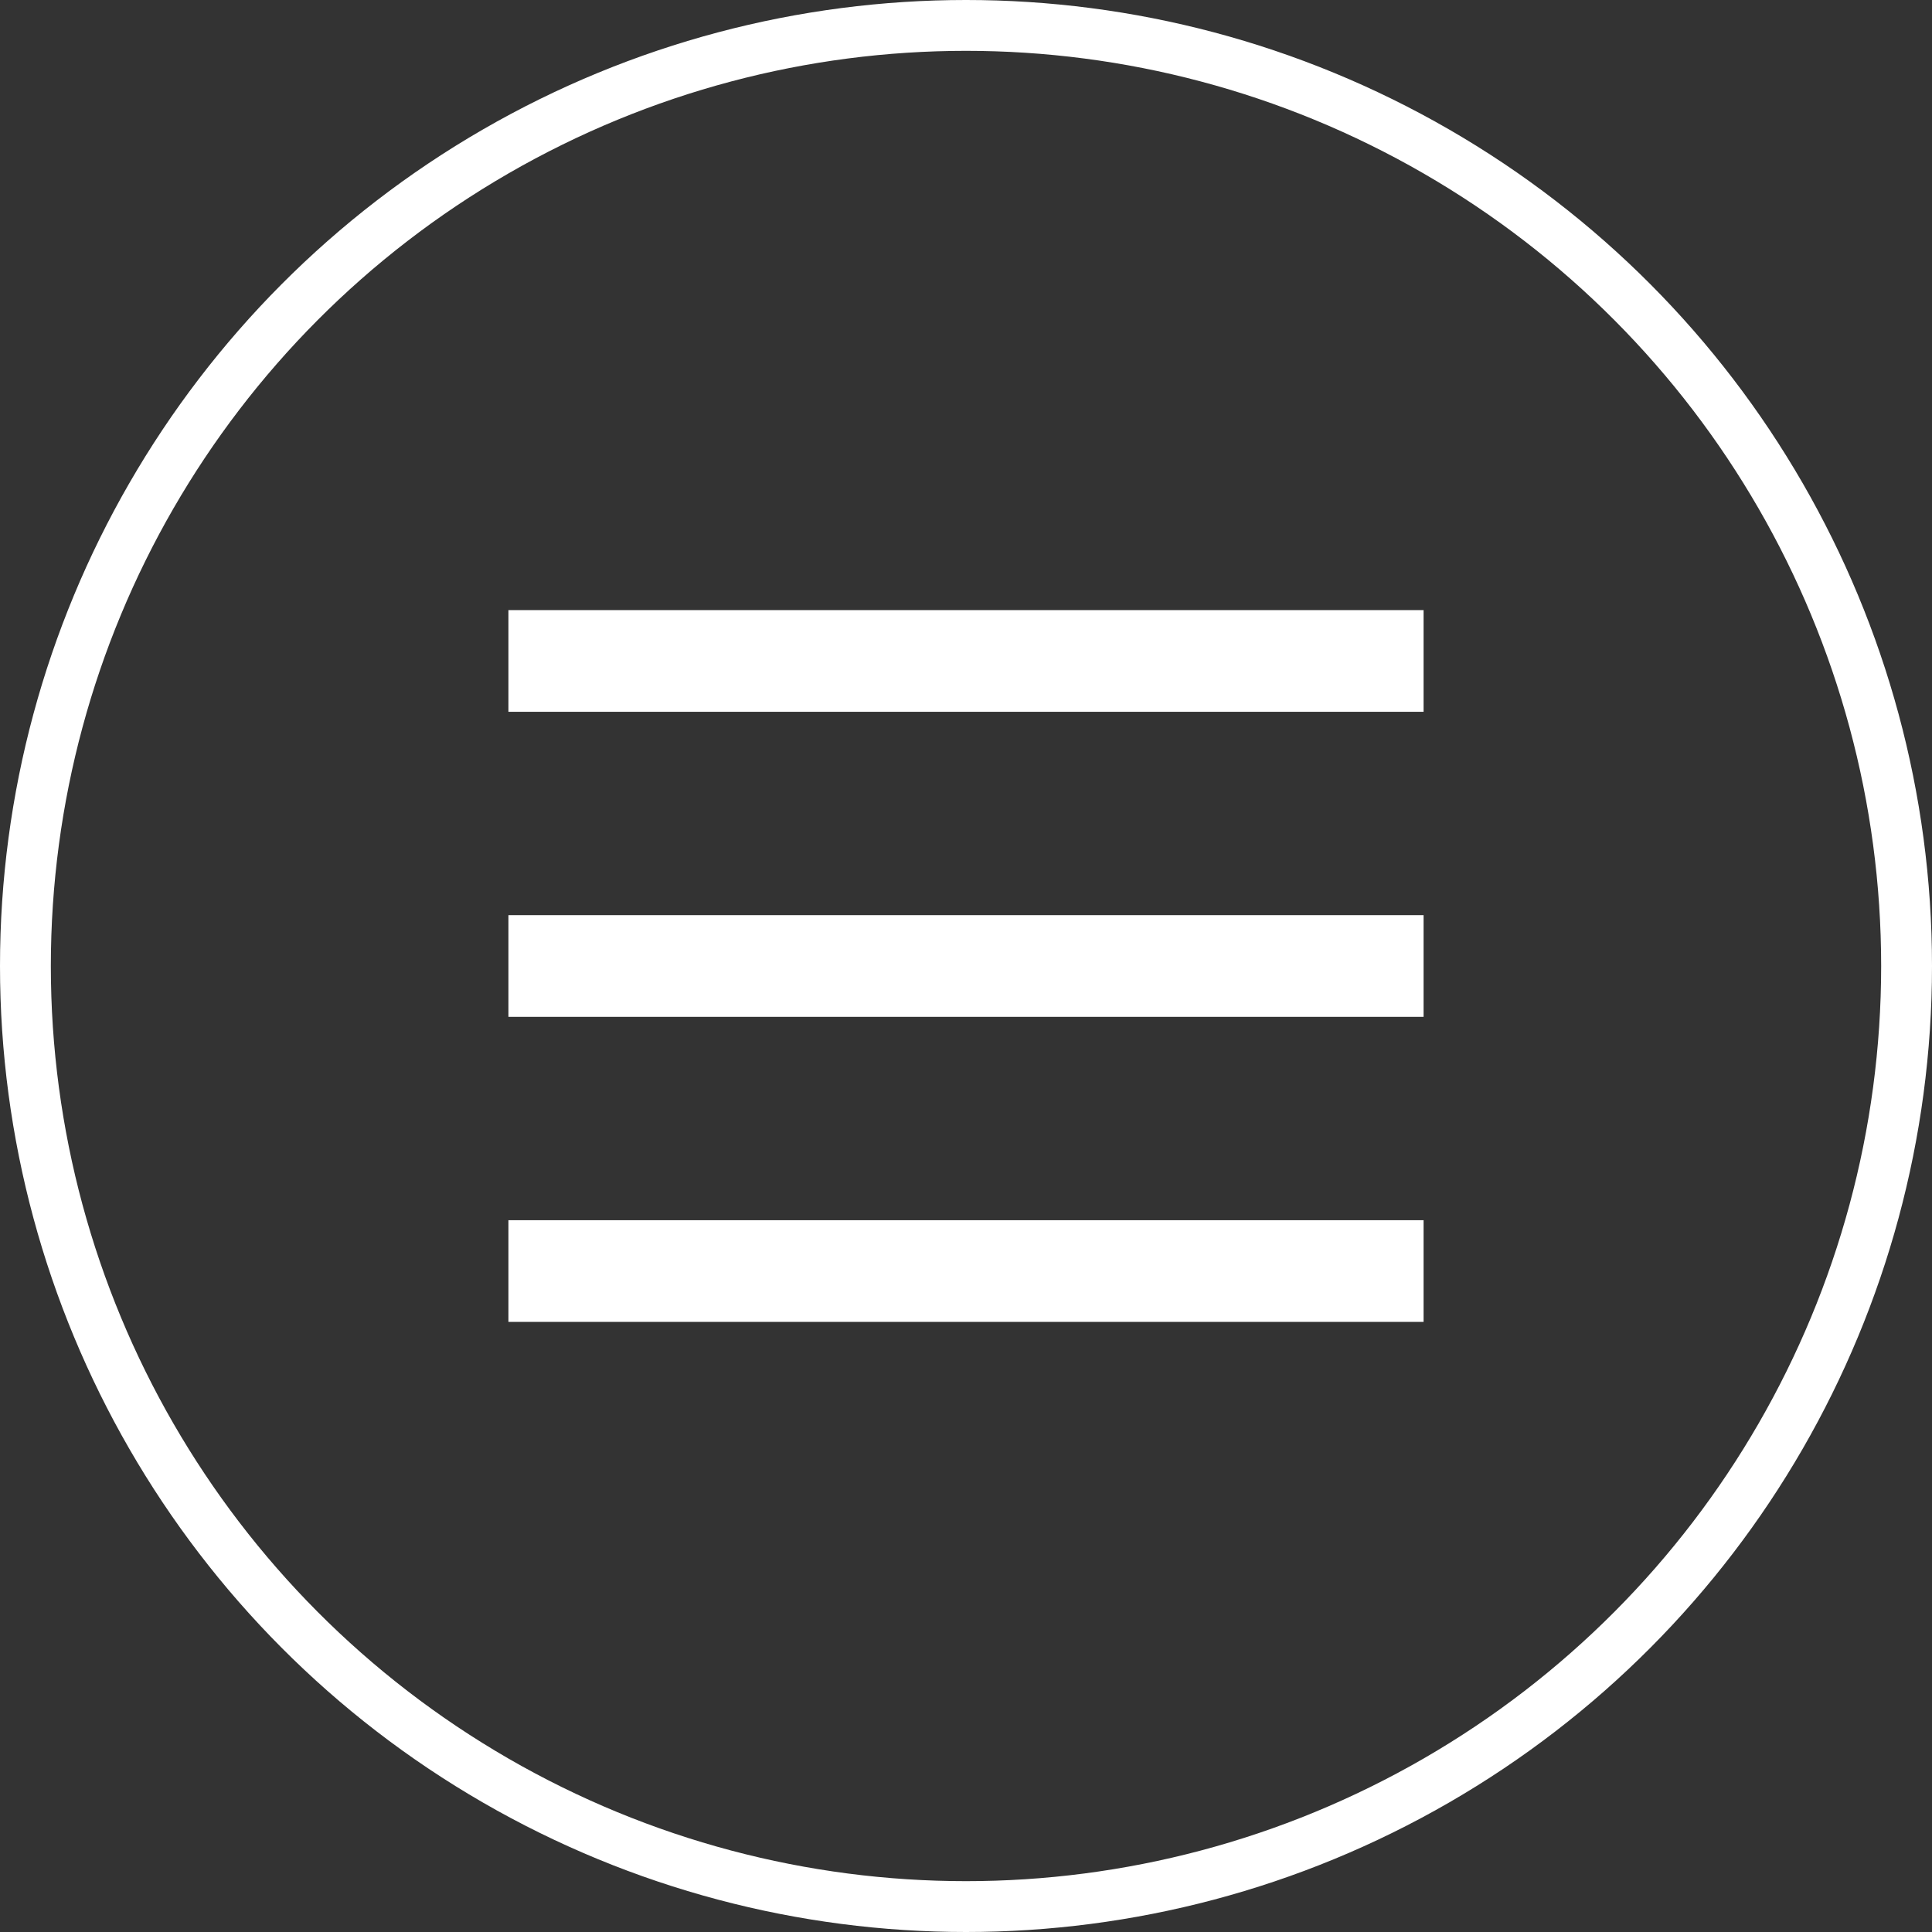
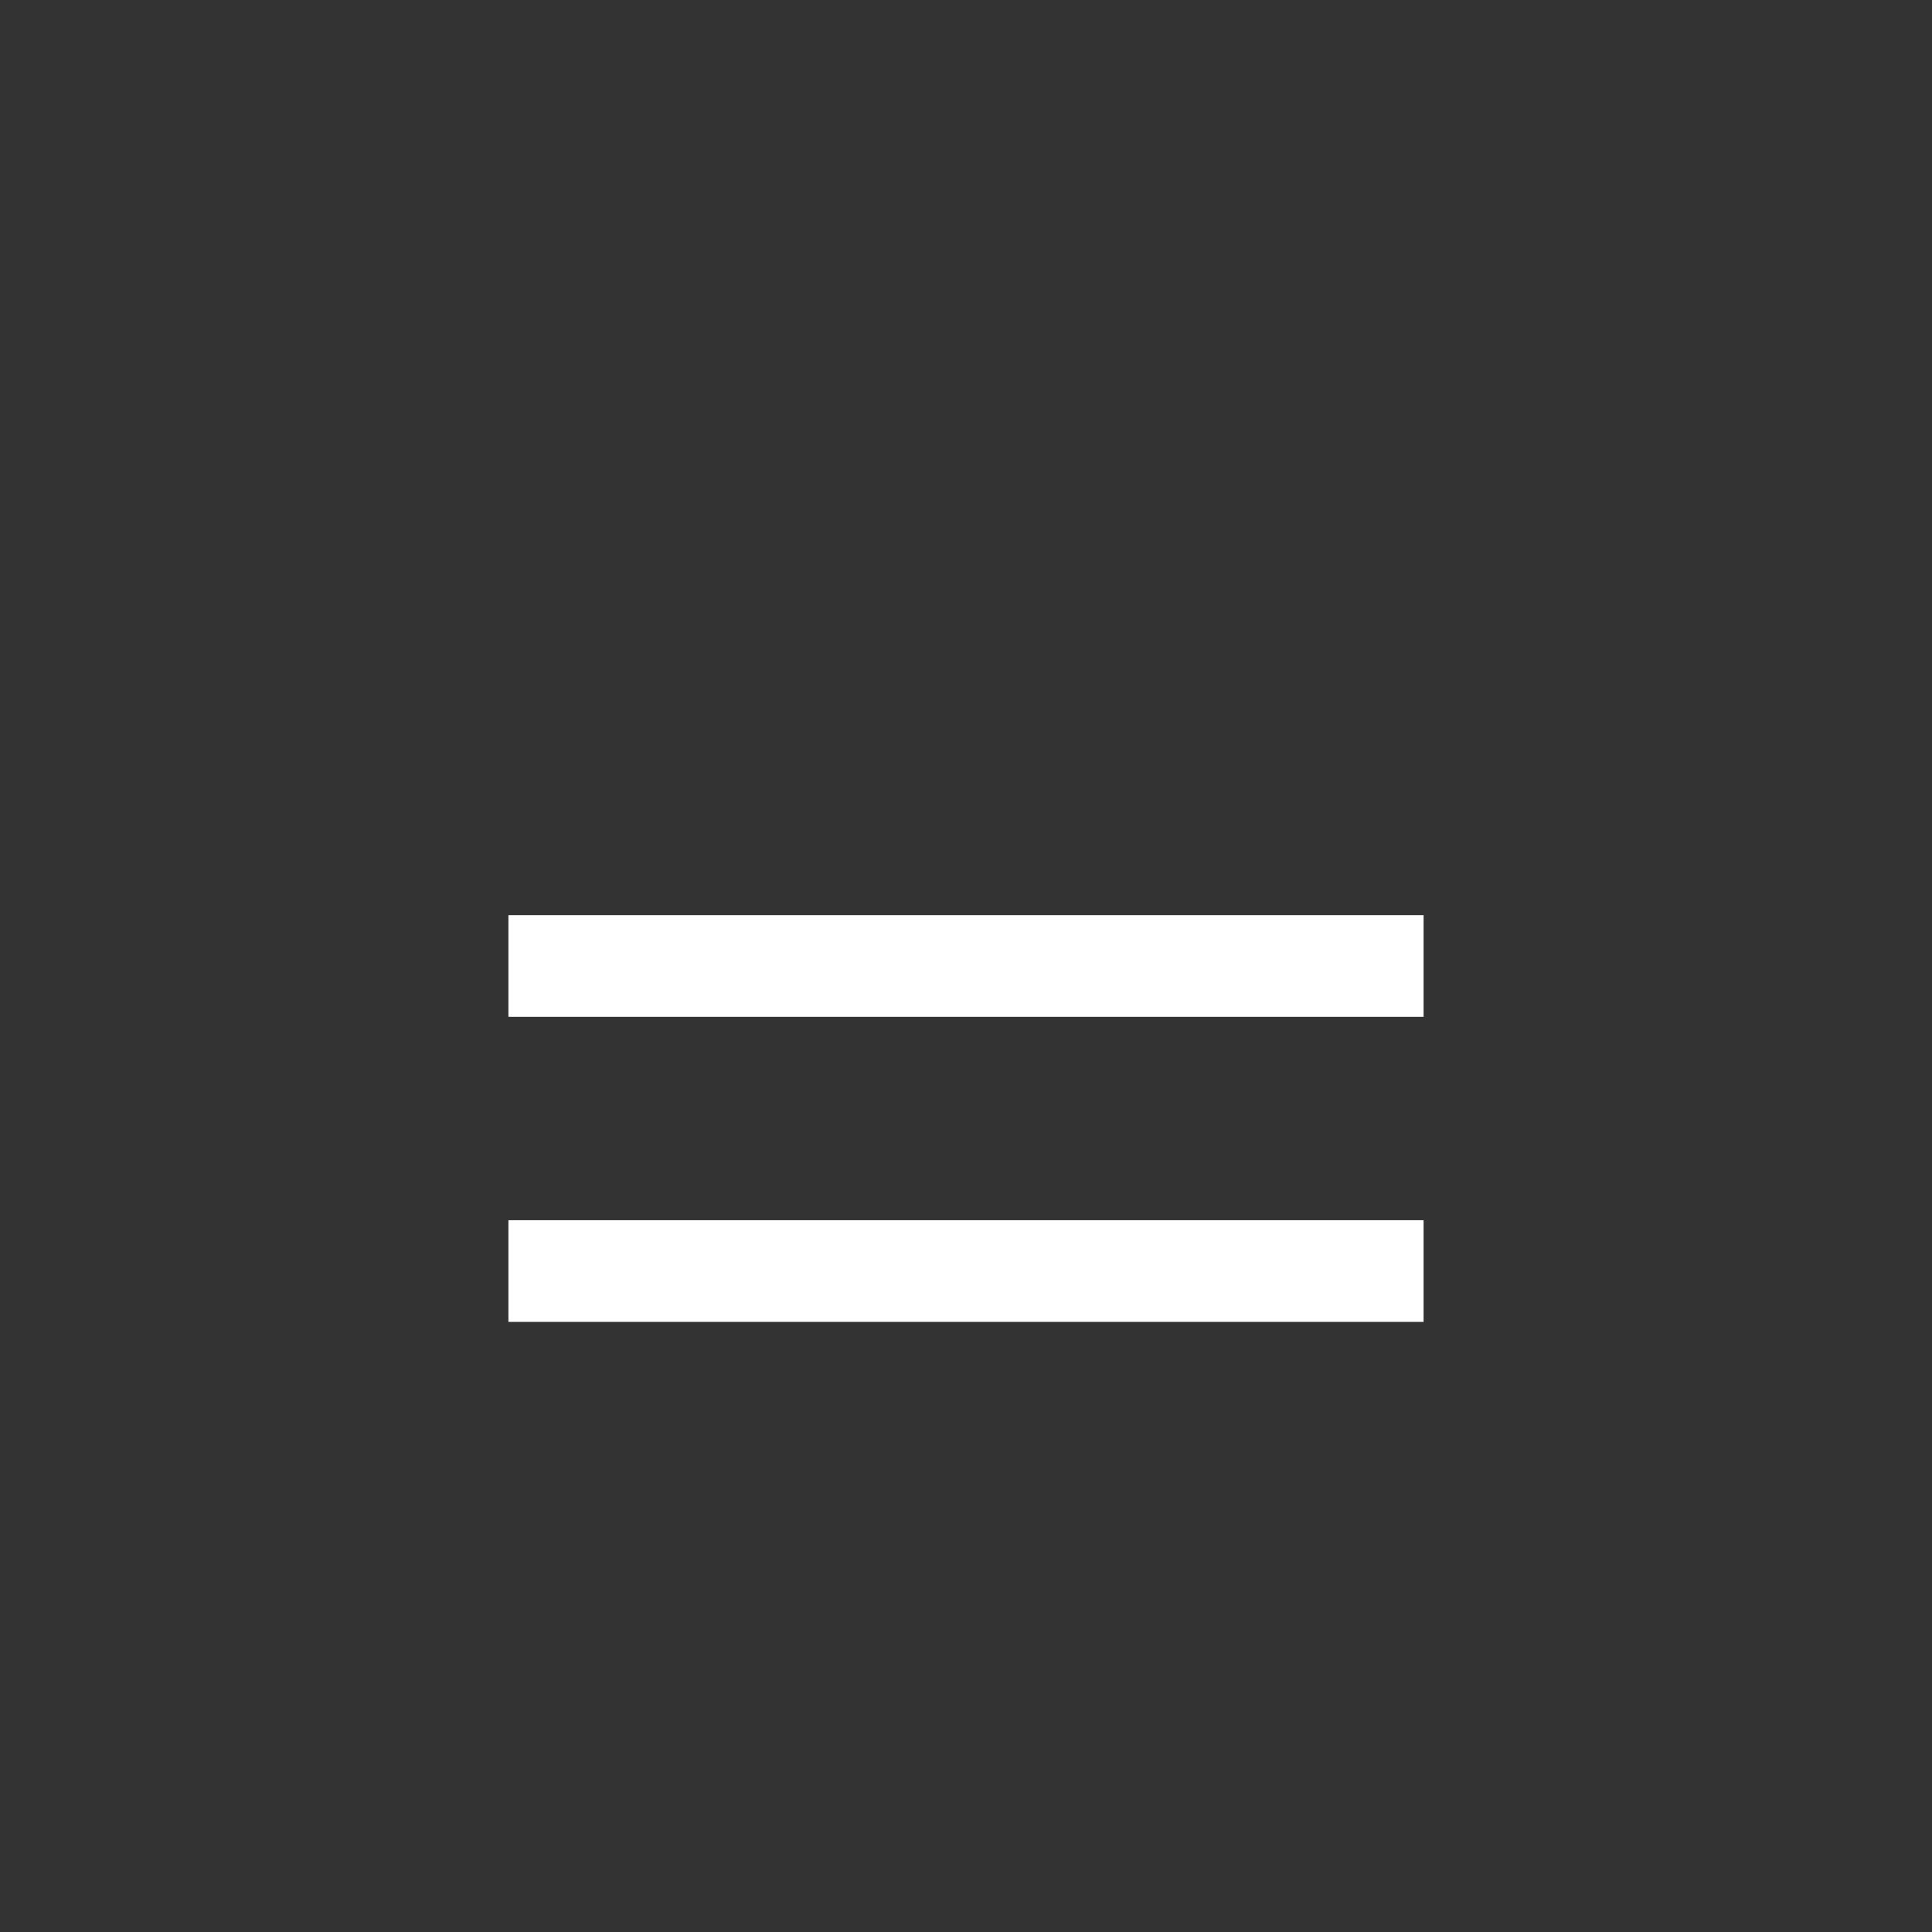
<svg xmlns="http://www.w3.org/2000/svg" width="38" height="38" viewBox="0 0 38 38" fill="none">
  <rect x="0" y="0" width="38" height="38" fill="#333333" stroke="none" />
-   <circle cx="19" cy="19" r="18.5" stroke="white" />
-   <line x1="10" y1="13" x2="28" y2="13" stroke="white" stroke-width="2" />
  <line x1="10" y1="25" x2="28" y2="25" stroke="white" stroke-width="2" />
  <line x1="10" y1="19" x2="28" y2="19" stroke="white" stroke-width="2" />
</svg>